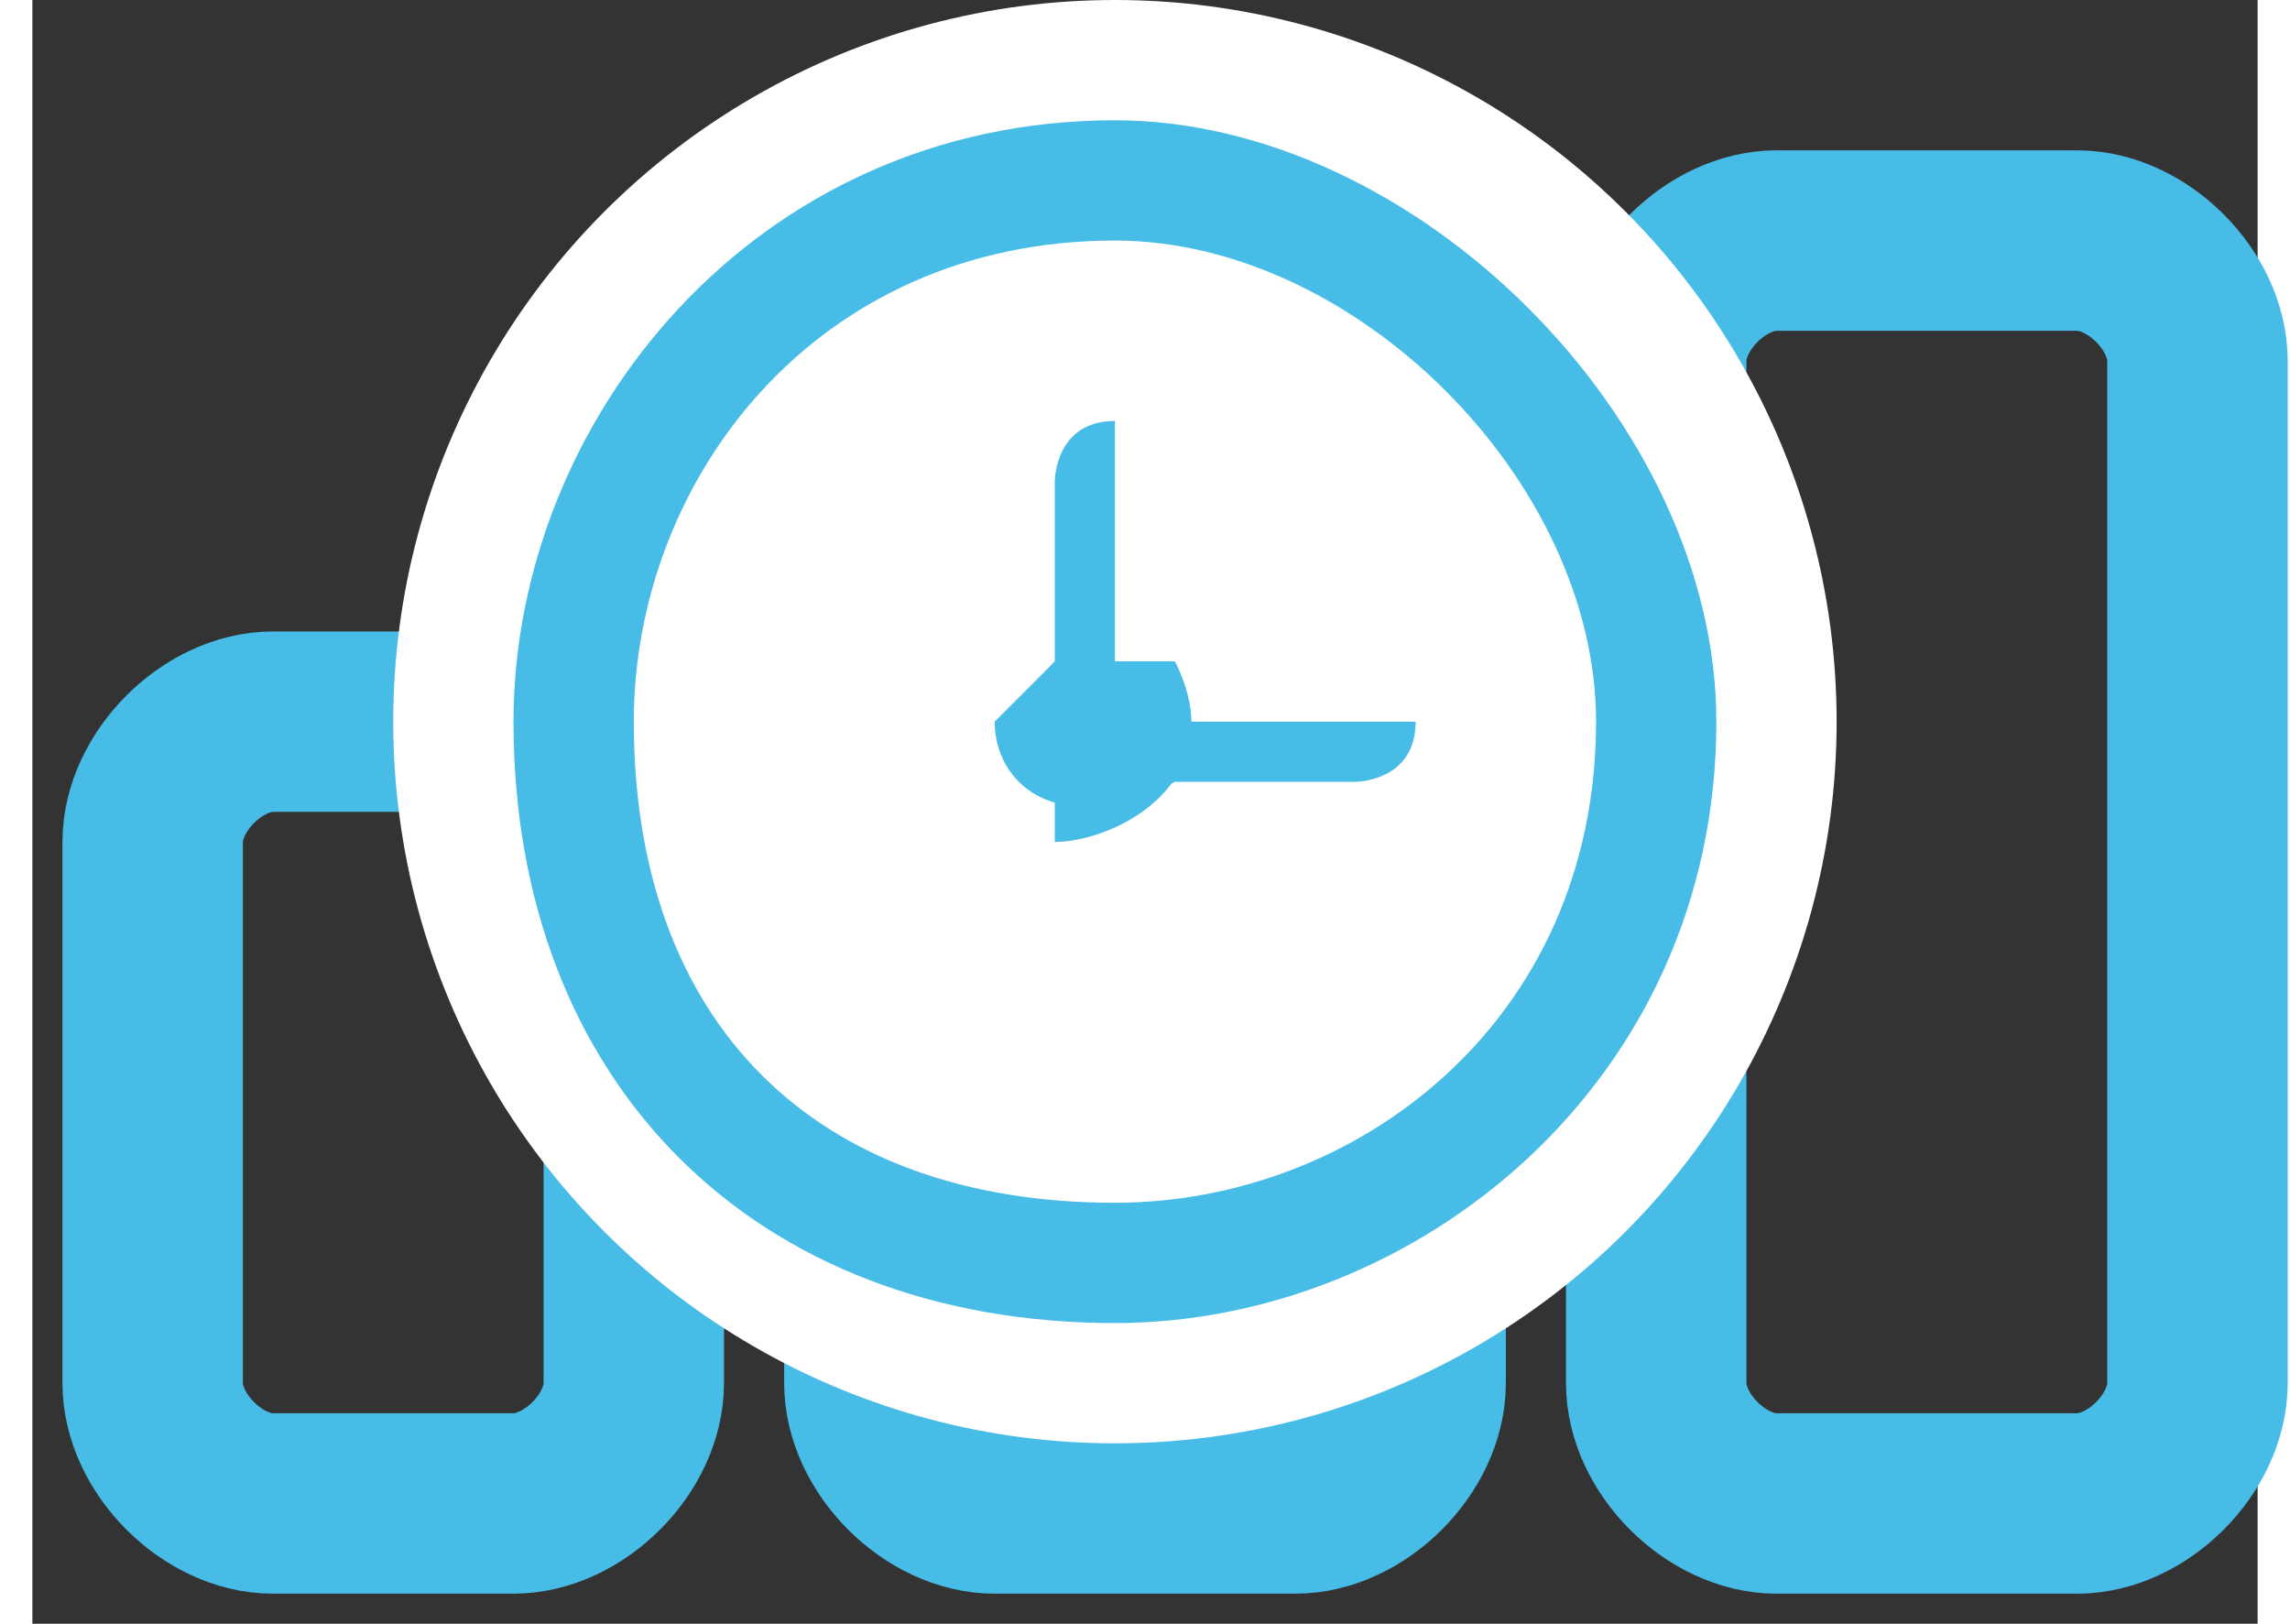
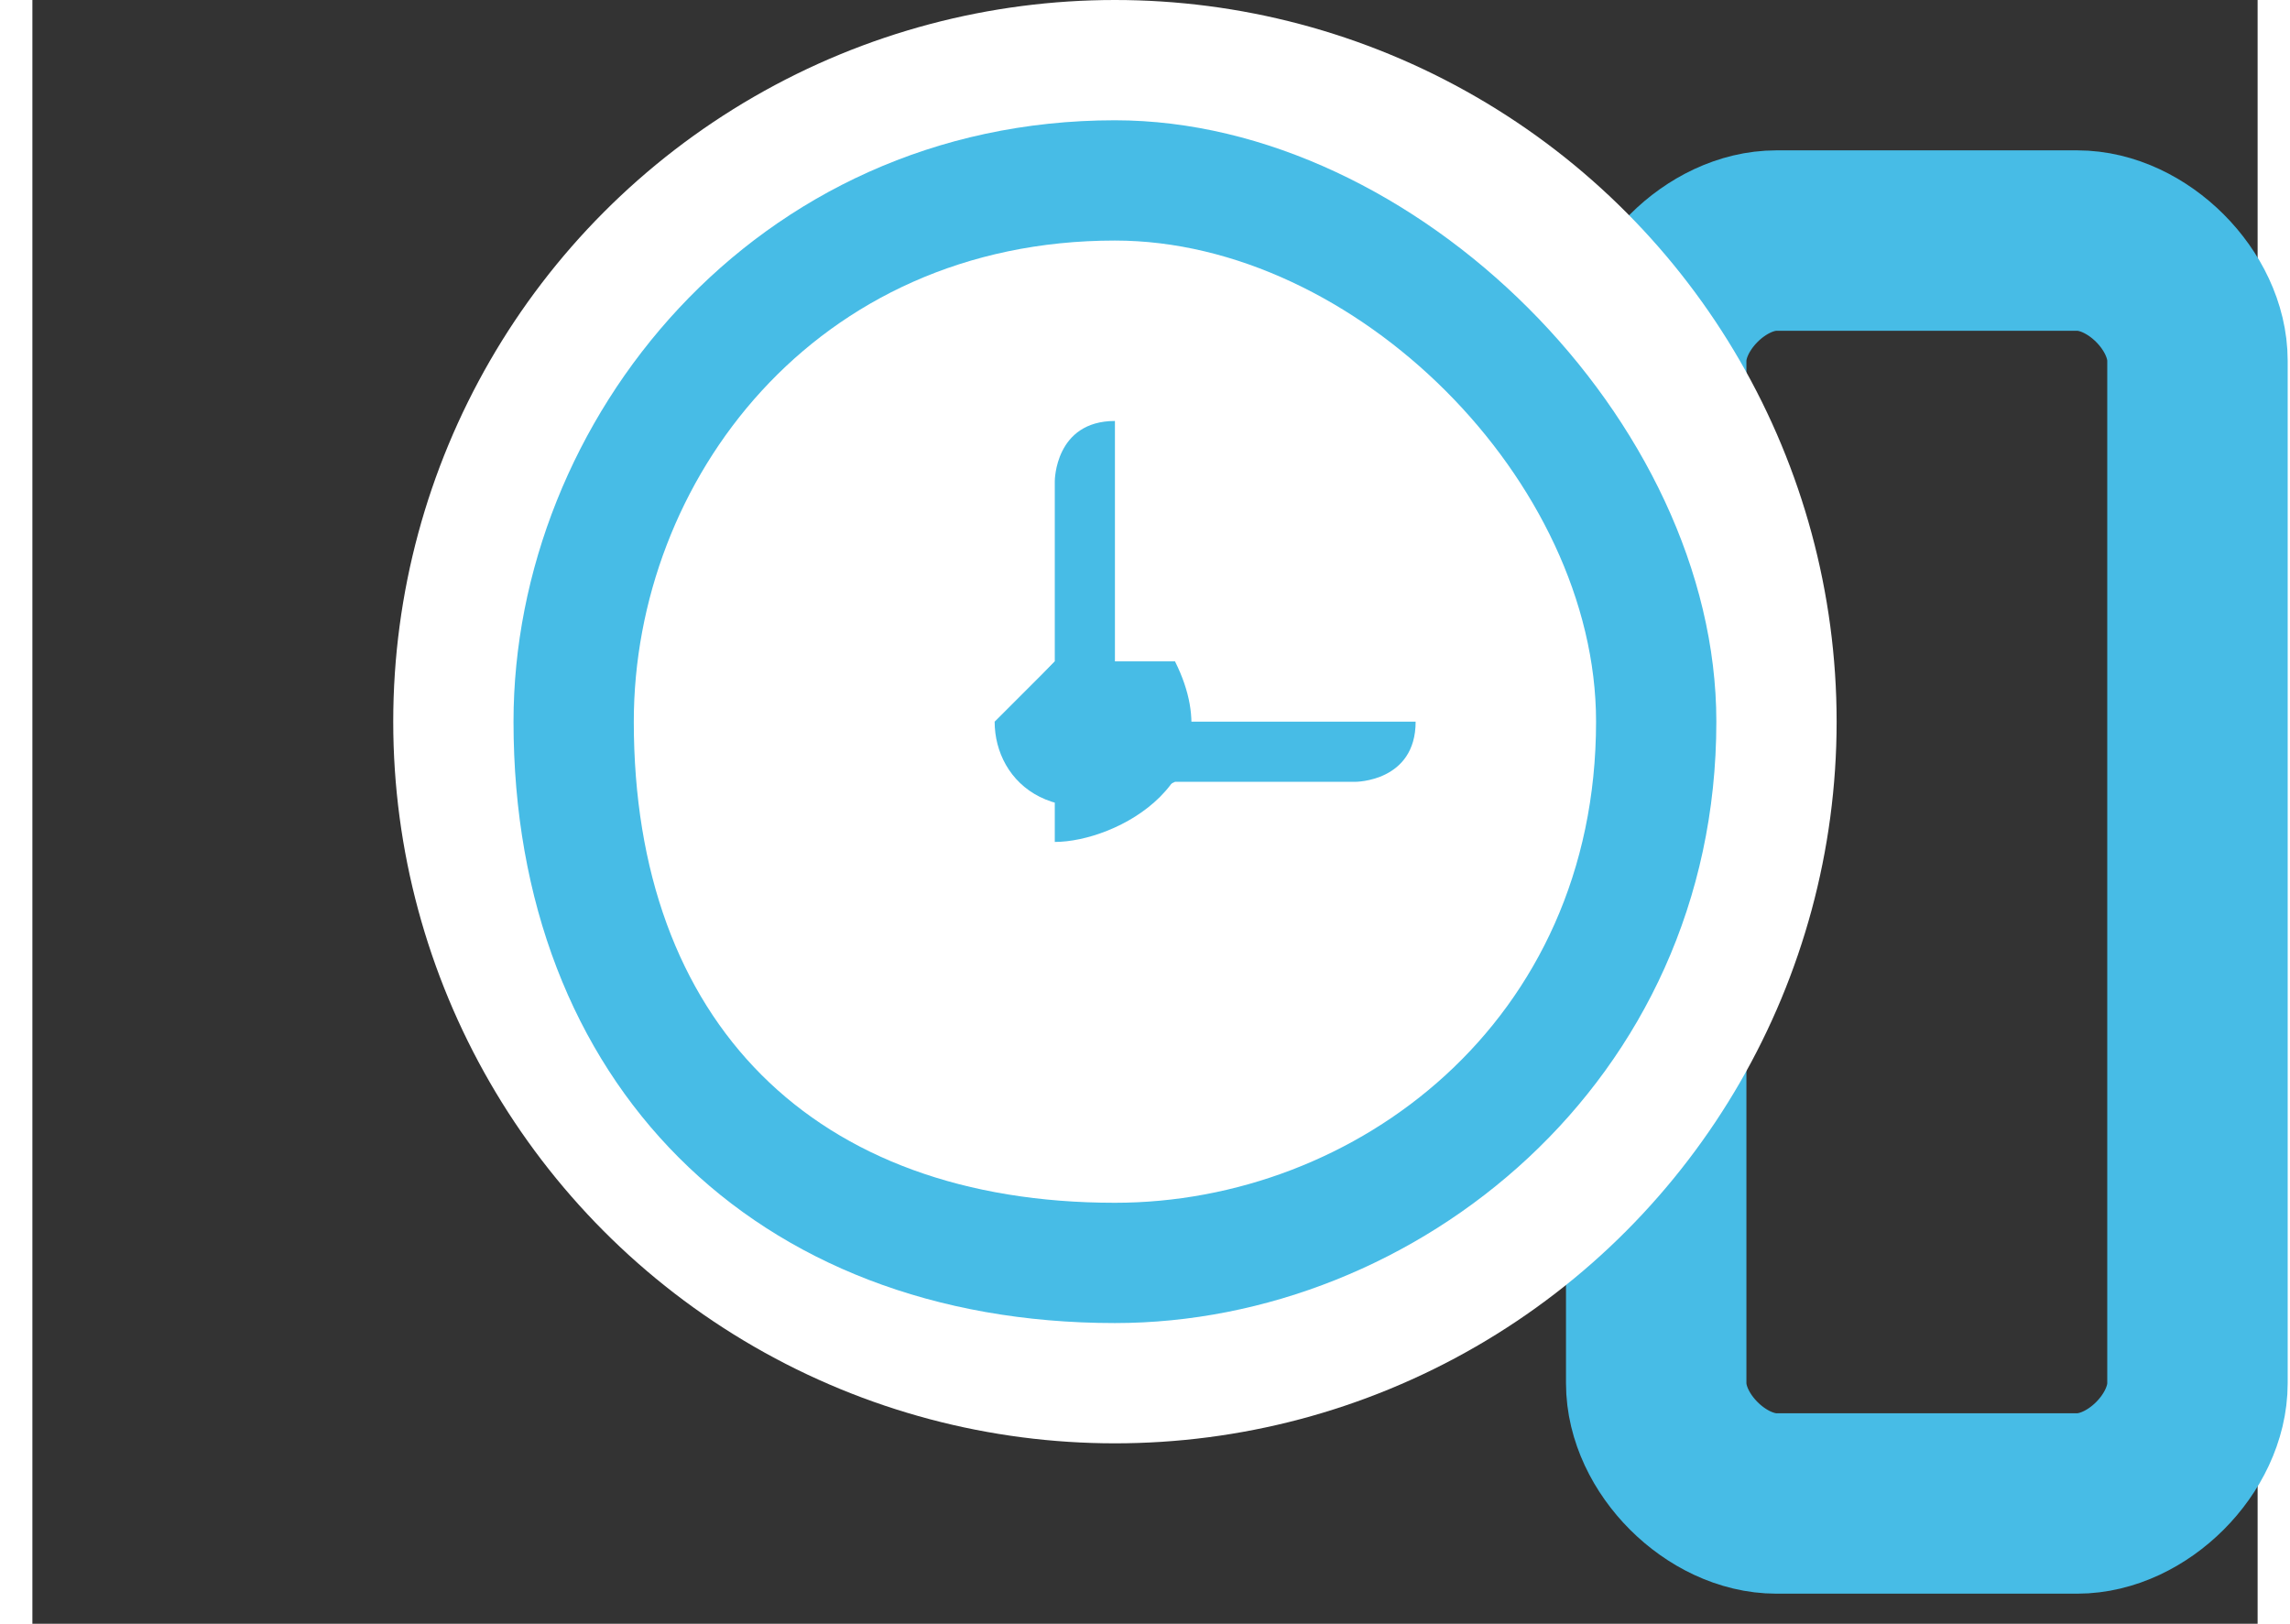
<svg xmlns="http://www.w3.org/2000/svg" xml:space="preserve" width="55px" height="39px" version="1.1" style="shape-rendering:geometricPrecision; text-rendering:geometricPrecision; image-rendering:optimizeQuality; fill-rule:evenodd; clip-rule:evenodd" viewBox="0 0 0.37 0.27">
  <rect x="0" y="0" width="0.37" height="0.27" fill="#333333" stroke="none" />
  <defs>
    <style type="text/css">
   
    .str0 {stroke:#47BCE6;stroke-width:0.03;stroke-linecap:round;stroke-linejoin:round;stroke-miterlimit:22.926}
    .fil0 {fill:none}
    .fil2 {fill:#47BCE6}
    .fil1 {fill:white}
   
  </style>
  </defs>
  <g id="Слой_x0020_1">
    <g id="_2808397024432">
-       <path class="fil0 str0" d="M0.14 0.06c0,-0.01 0.01,-0.02 0.02,-0.02l0.05 0c0.01,0 0.02,0.01 0.02,0.02l0 0.17c0,0.01 -0.01,0.02 -0.02,0.02l-0.05 0c-0.01,0 -0.02,-0.01 -0.02,-0.02l0 -0.17z" />
-       <path class="fil0 str0" d="M0.02 0.14c0,-0.01 0.01,-0.02 0.02,-0.02l0.04 0c0.01,0 0.02,0.01 0.02,0.02l0 0.09c0,0.01 -0.01,0.02 -0.02,0.02l-0.04 0c-0.01,0 -0.02,-0.01 -0.02,-0.02l0 -0.09z" />
      <path class="fil0 str0" d="M0.27 0.06c0,-0.01 0.01,-0.02 0.02,-0.02l0.05 0c0.01,0 0.02,0.01 0.02,0.02l0 0.17c0,0.01 -0.01,0.02 -0.02,0.02l-0.05 0c-0.01,0 -0.02,-0.01 -0.02,-0.02l0 -0.17z" />
    </g>
    <g id="_2808397024144">
      <g>
        <circle class="fil1" cx="0.18" cy="0.12" r="0.12" />
-         <path class="fil1" d="M0.1 0.12c0,0.01 0,0.01 0,0.01 0,0.02 0.01,0.04 0.02,0.05 0,0.01 0.01,0.01 0.02,0.01 0,0.01 0,0.01 0,0.01l0.01 0c0.01,0 0.02,0 0.03,0 0.01,0 0.02,0 0.03,0 0.01,-0.01 0.01,-0.01 0.02,-0.01 0,-0.01 0.01,-0.01 0.01,-0.02l0.01 -0.01c0,0 0,0 0,0 0,0 0,0 0,0 0,-0.01 0,-0.01 0,-0.01 0.01,-0.01 0.01,-0.02 0.01,-0.02 0,-0.01 0,-0.01 0,-0.02 0,-0.01 0,-0.01 -0.01,-0.02 0,-0.01 -0.01,-0.02 -0.02,-0.03 -0.01,0 -0.01,-0.01 -0.01,-0.01 -0.02,-0.01 -0.03,-0.01 -0.05,-0.01 -0.01,0 -0.01,0 -0.02,0.01 -0.01,0 -0.02,0 -0.02,0.01l-0.01 0.01c0,0 0,0 0,0 0,0 0,0 -0.01,0 -0.01,0.01 -0.01,0.03 -0.01,0.05z" />
        <path class="fil2" d="M0.17 0.11c0,0 0,0 0,0 -0.01,0.01 -0.01,0.02 0,0.02 0,0 0,0.01 0,0.01 0.01,0 0.03,-0.01 0.02,-0.03 0,0 -0.01,0 -0.01,0l0 -0.03c0,0 0,-0.01 0,-0.01 -0.01,0 -0.01,0.01 -0.01,0.01l0 0.03z" />
        <path class="fil2" d="M0.18 0.02c0.05,0 0.1,0.05 0.1,0.1 0,0.06 -0.05,0.1 -0.1,0.1 -0.06,0 -0.1,-0.04 -0.1,-0.1 0,-0.05 0.04,-0.1 0.1,-0.1zm0 0.02c0.04,0 0.08,0.04 0.08,0.08 0,0.05 -0.04,0.08 -0.08,0.08 -0.05,0 -0.08,-0.03 -0.08,-0.08 0,-0.04 0.03,-0.08 0.08,-0.08z" />
      </g>
      <path class="fil2" d="M0.19 0.12c0,0 0,-0.01 0,-0.01 -0.01,0 -0.02,0 -0.02,0 0,0 -0.01,0.01 -0.01,0.01 0,0.01 0.01,0.02 0.03,0.01 0,0 0,0 0,0l0.03 0c0,0 0.01,0 0.01,-0.01 0,0 0,0 -0.01,0l-0.03 0z" />
    </g>
  </g>
</svg>